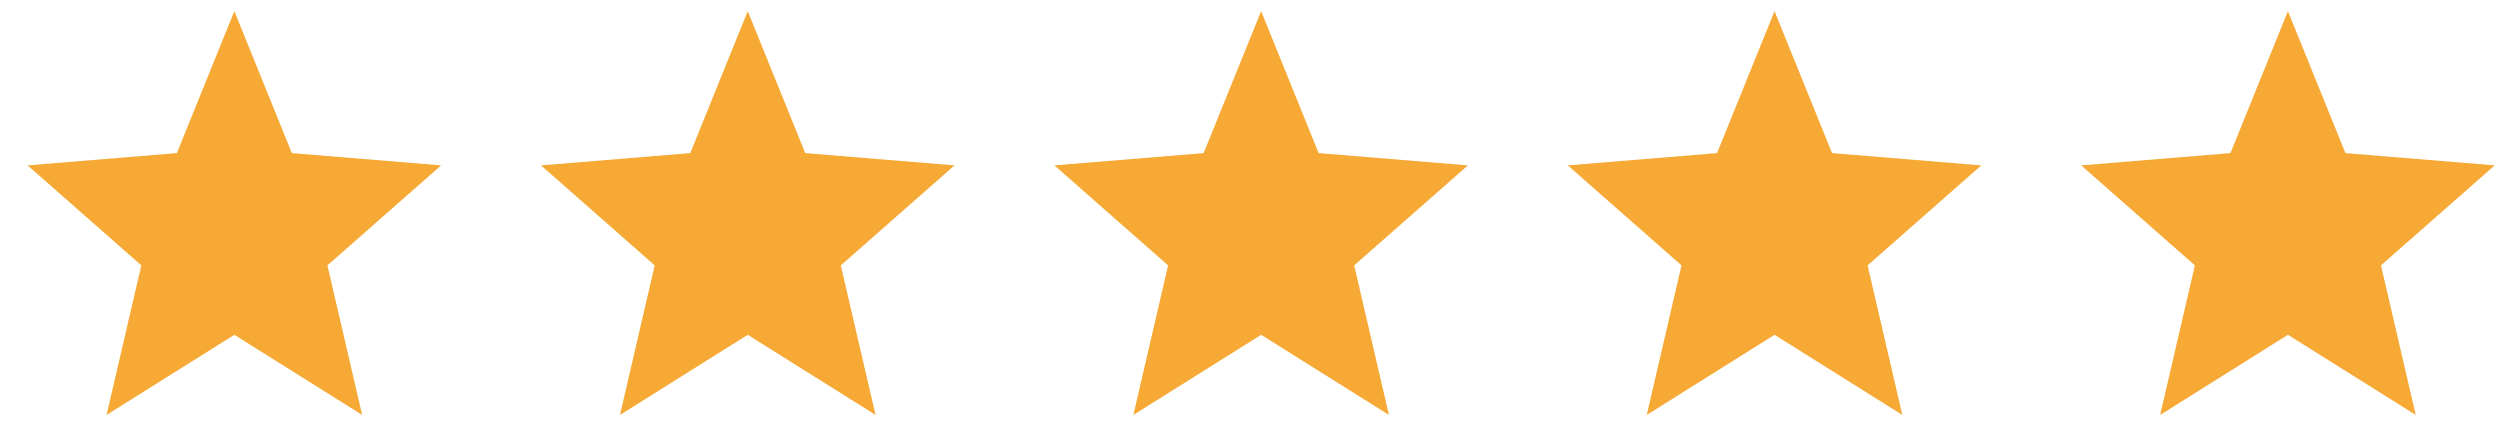
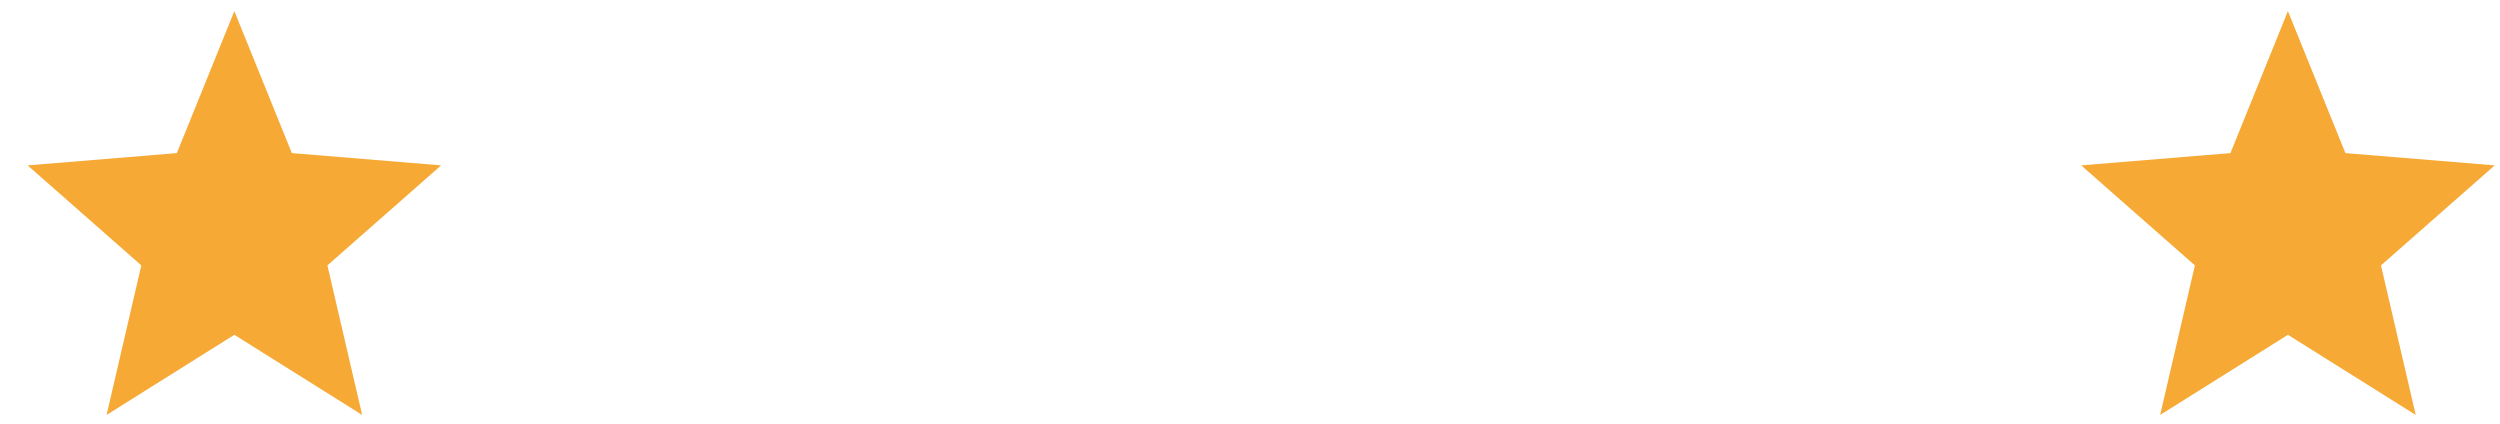
<svg xmlns="http://www.w3.org/2000/svg" width="112" height="19" viewBox="0 0 112 19" fill="none">
  <g clip-path="url(#clip0_10_1604)">
    <path d="M10.499 14.999L4.775 18.589L6.331 11.889L1.238 7.409L7.923 6.859L10.499 0.499L13.075 6.859L19.762 7.409L14.668 11.889L16.224 18.589L10.499 14.999Z" fill="#F6A935" />
  </g>
  <g clip-path="url(#clip1_10_1604)">
    <path d="M33.499 14.999L27.775 18.589L29.331 11.889L24.238 7.409L30.924 6.859L33.499 0.499L36.075 6.859L42.762 7.409L37.668 11.889L39.224 18.589L33.499 14.999Z" fill="#F6A935" />
  </g>
  <g clip-path="url(#clip2_10_1604)">
    <path d="M79.499 14.999L73.775 18.589L75.331 11.889L70.237 7.409L76.924 6.859L79.499 0.499L82.076 6.859L88.762 7.409L83.668 11.889L85.224 18.589L79.499 14.999Z" fill="#F6A935" />
  </g>
  <g clip-path="url(#clip3_10_1604)">
    <path d="M102.499 14.999L96.775 18.589L98.331 11.889L93.237 7.409L99.924 6.859L102.499 0.499L105.075 6.859L111.762 7.409L106.668 11.889L108.224 18.589L102.499 14.999Z" fill="#F6A935" />
  </g>
  <g clip-path="url(#clip4_10_1604)">
-     <path d="M56.499 14.999L50.775 18.589L52.331 11.889L47.237 7.409L53.923 6.859L56.499 0.499L59.075 6.859L65.762 7.409L60.668 11.889L62.224 18.589L56.499 14.999Z" fill="#F6A935" />
-   </g>
+     </g>
  <defs>
    <clipPath id="clip0_10_1604">
      <rect width="19" height="19" fill="white" transform="translate(0.813)" />
    </clipPath>
    <clipPath id="clip1_10_1604">
-       <rect width="19" height="19" fill="white" transform="translate(23.813)" />
-     </clipPath>
+       </clipPath>
    <clipPath id="clip2_10_1604">
-       <rect width="19" height="19" fill="white" transform="translate(69.813)" />
-     </clipPath>
+       </clipPath>
    <clipPath id="clip3_10_1604">
      <rect width="19" height="19" fill="white" transform="translate(92.813)" />
    </clipPath>
    <clipPath id="clip4_10_1604">
      <rect width="19" height="19" fill="white" transform="translate(46.813)" />
    </clipPath>
  </defs>
</svg>